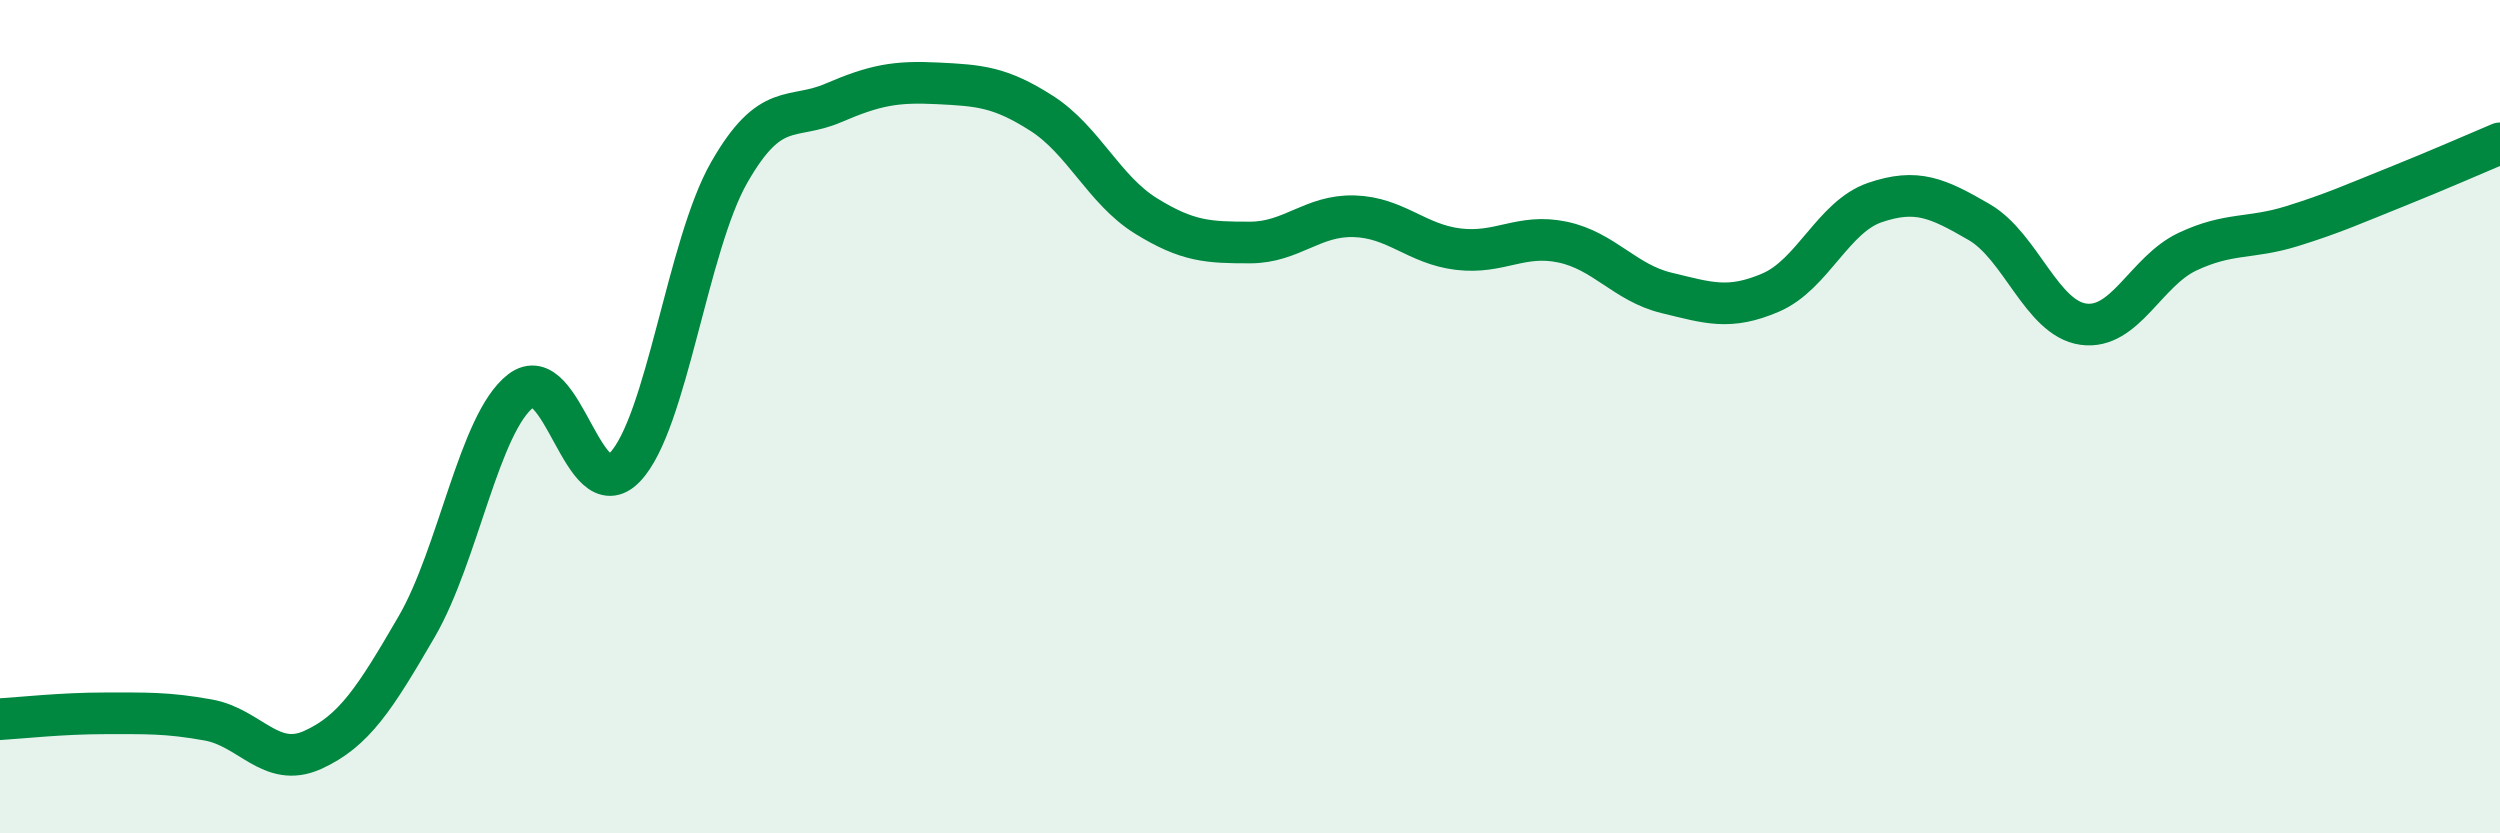
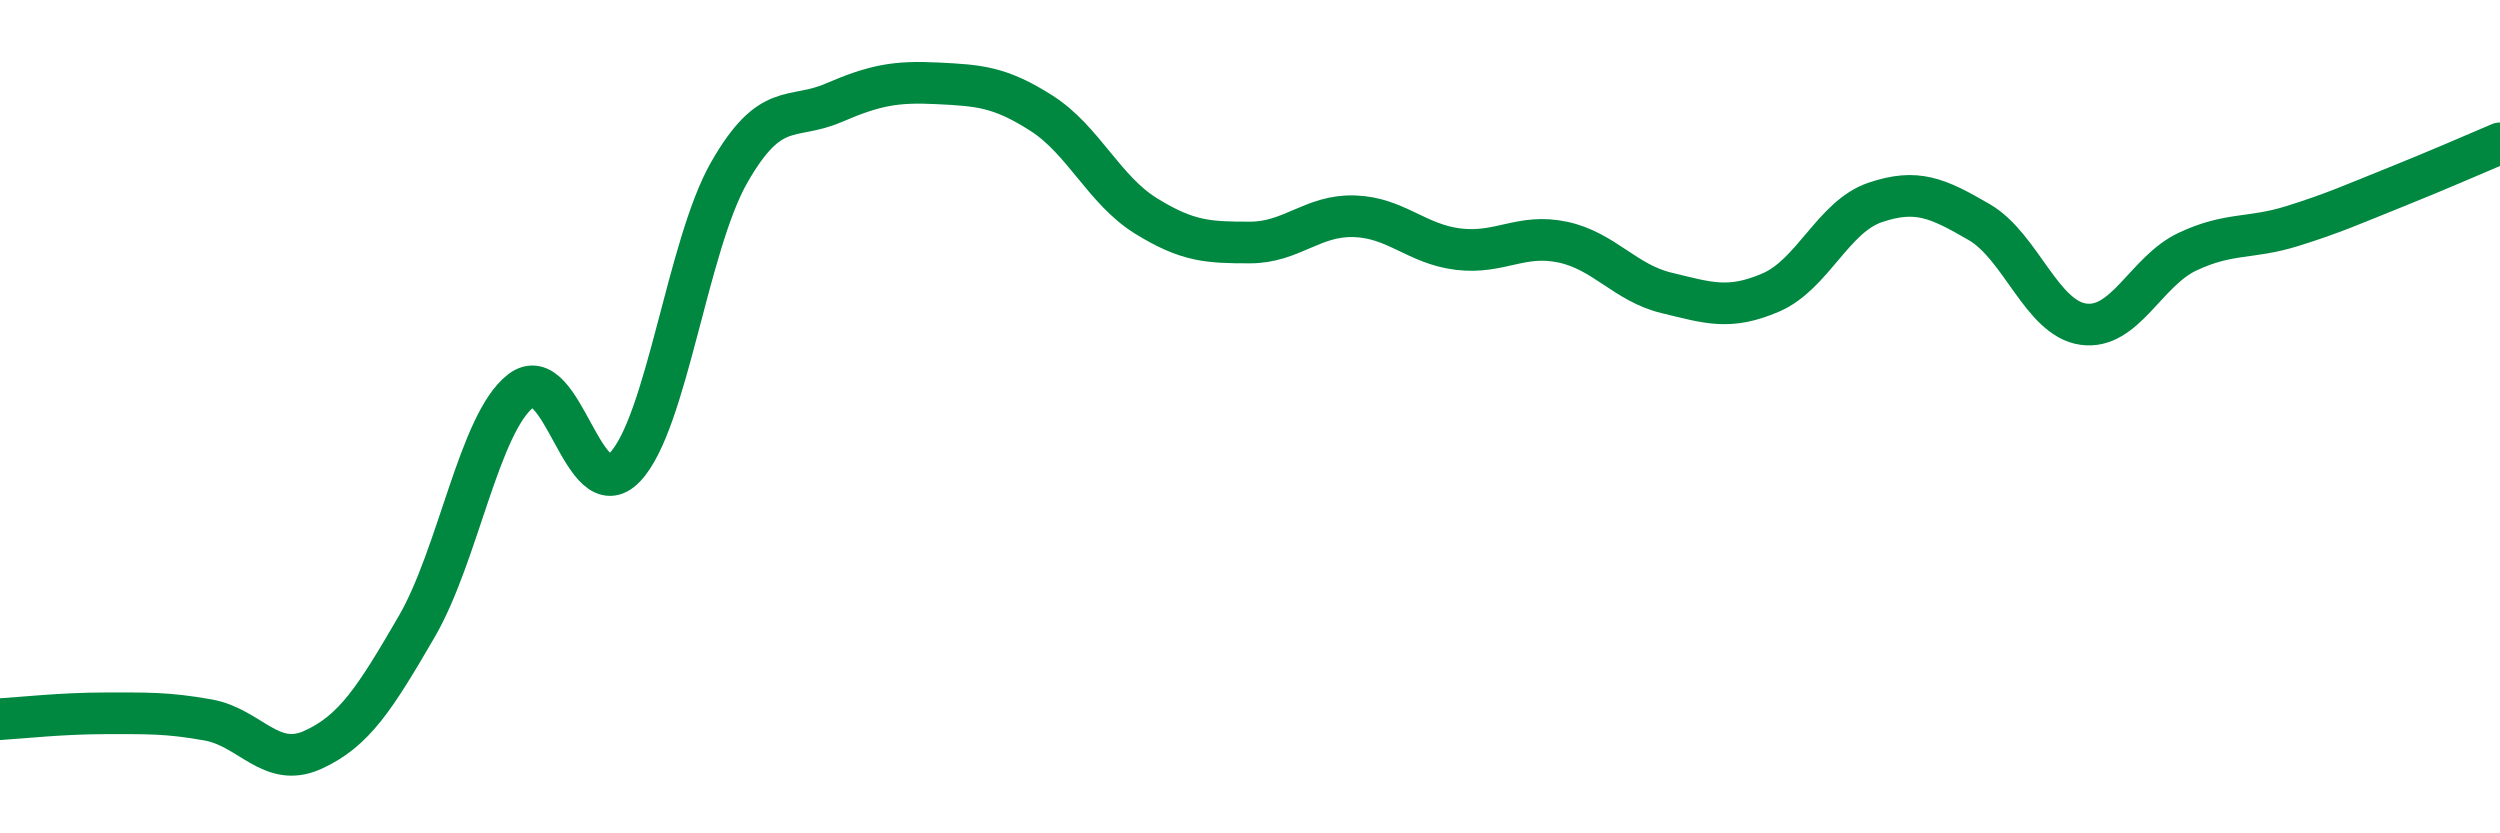
<svg xmlns="http://www.w3.org/2000/svg" width="60" height="20" viewBox="0 0 60 20">
-   <path d="M 0,17.26 C 0.5,17.23 1.5,17.12 2.5,17.12 C 3.5,17.12 4,17.1 5,17.28 C 6,17.46 6.5,18.45 7.5,18 C 8.5,17.55 9,16.76 10,15.04 C 11,13.32 11.5,10.15 12.5,9.38 C 13.5,8.61 14,12.26 15,11.21 C 16,10.16 16.5,5.89 17.5,4.14 C 18.5,2.39 19,2.9 20,2.47 C 21,2.04 21.5,1.95 22.5,2 C 23.5,2.05 24,2.08 25,2.72 C 26,3.36 26.5,4.56 27.5,5.18 C 28.5,5.8 29,5.82 30,5.82 C 31,5.82 31.5,5.16 32.5,5.19 C 33.5,5.22 34,5.86 35,5.98 C 36,6.1 36.5,5.6 37.5,5.81 C 38.5,6.02 39,6.79 40,7.03 C 41,7.27 41.5,7.45 42.5,7.02 C 43.5,6.59 44,5.2 45,4.86 C 46,4.52 46.5,4.75 47.5,5.33 C 48.5,5.91 49,7.64 50,7.78 C 51,7.92 51.5,6.51 52.5,6.04 C 53.5,5.57 54,5.74 55,5.43 C 56,5.12 56.5,4.89 57.5,4.49 C 58.5,4.09 59.5,3.65 60,3.44L60 20L0 20Z" fill="#008740" opacity="0.1" stroke-linecap="round" stroke-linejoin="round" />
  <path d="M 0,17.26 C 0.5,17.23 1.5,17.12 2.5,17.12 C 3.5,17.12 4,17.1 5,17.28 C 6,17.46 6.5,18.45 7.5,18 C 8.5,17.55 9,16.76 10,15.04 C 11,13.32 11.5,10.15 12.5,9.38 C 13.5,8.61 14,12.26 15,11.21 C 16,10.16 16.5,5.89 17.5,4.14 C 18.5,2.39 19,2.9 20,2.47 C 21,2.04 21.5,1.95 22.5,2 C 23.5,2.05 24,2.08 25,2.72 C 26,3.36 26.5,4.56 27.5,5.18 C 28.5,5.8 29,5.82 30,5.82 C 31,5.82 31.5,5.16 32.5,5.19 C 33.5,5.22 34,5.86 35,5.98 C 36,6.1 36.5,5.6 37.5,5.81 C 38.5,6.02 39,6.79 40,7.03 C 41,7.27 41.5,7.45 42.5,7.02 C 43.5,6.59 44,5.2 45,4.86 C 46,4.52 46.5,4.75 47.5,5.33 C 48.5,5.91 49,7.64 50,7.78 C 51,7.92 51.5,6.51 52.5,6.04 C 53.5,5.57 54,5.74 55,5.43 C 56,5.12 56.5,4.89 57.5,4.49 C 58.5,4.09 59.5,3.65 60,3.44" stroke="#008740" stroke-width="1" fill="none" stroke-linecap="round" stroke-linejoin="round" />
</svg>